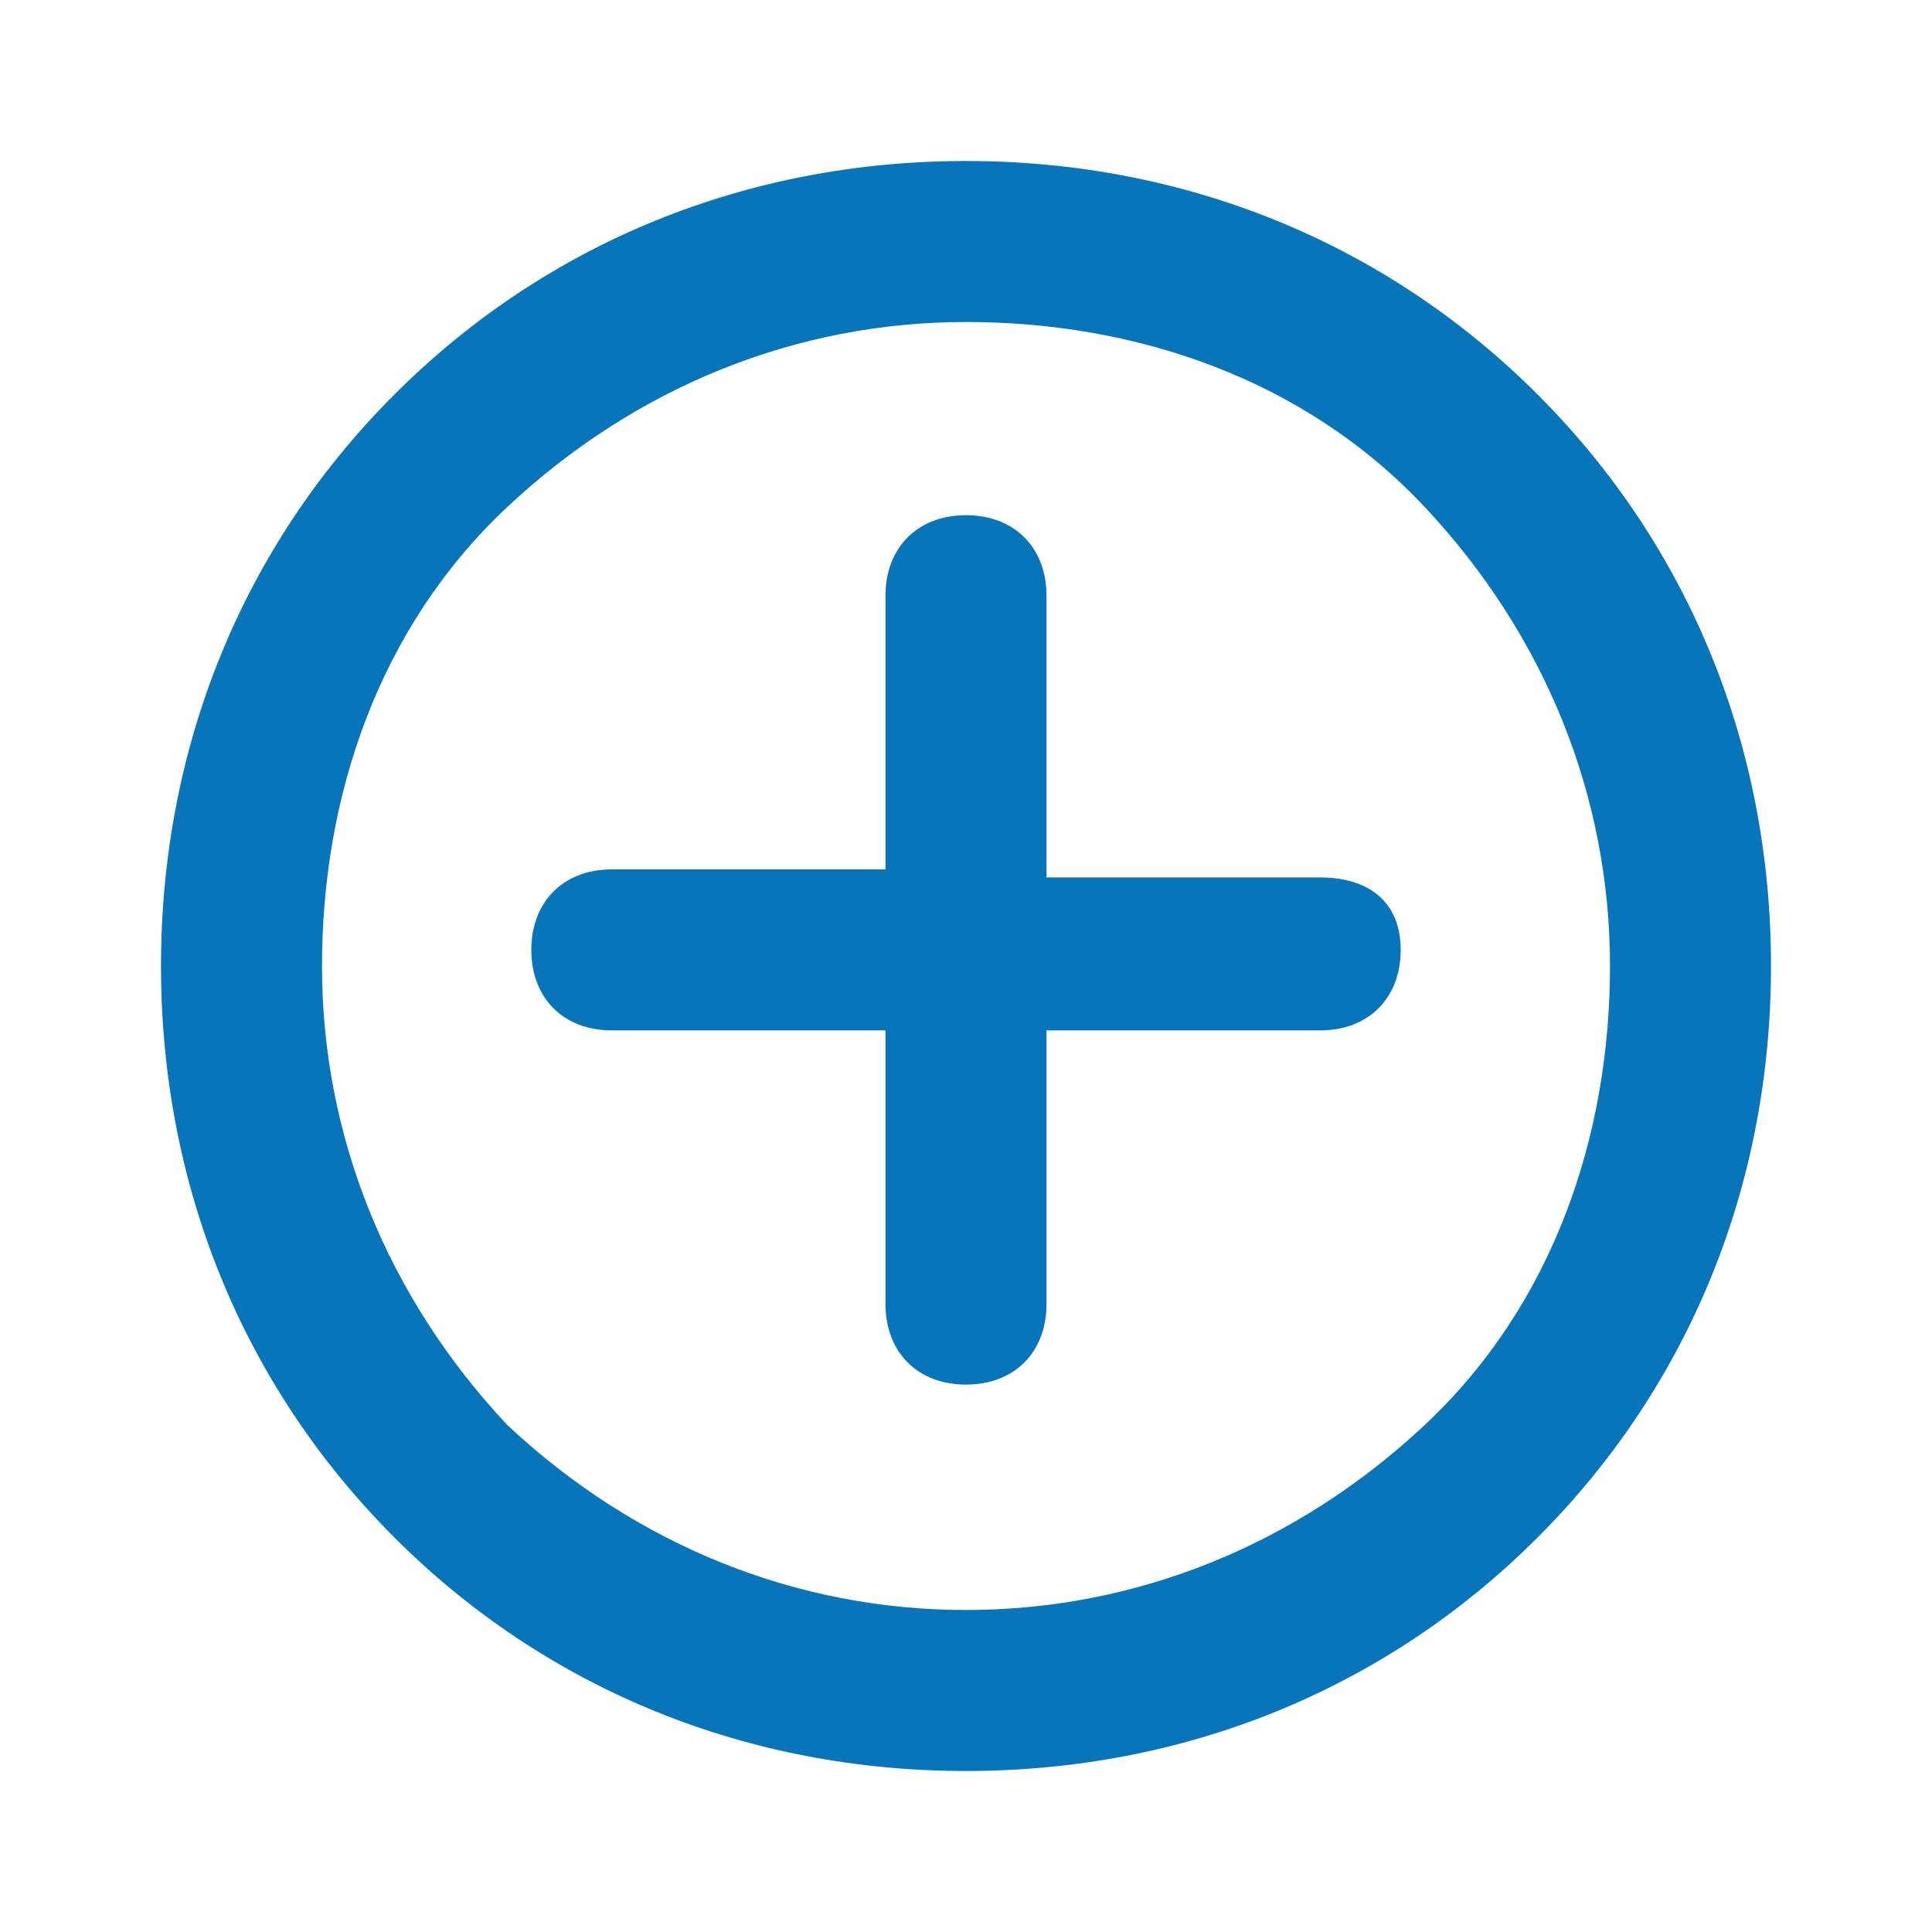
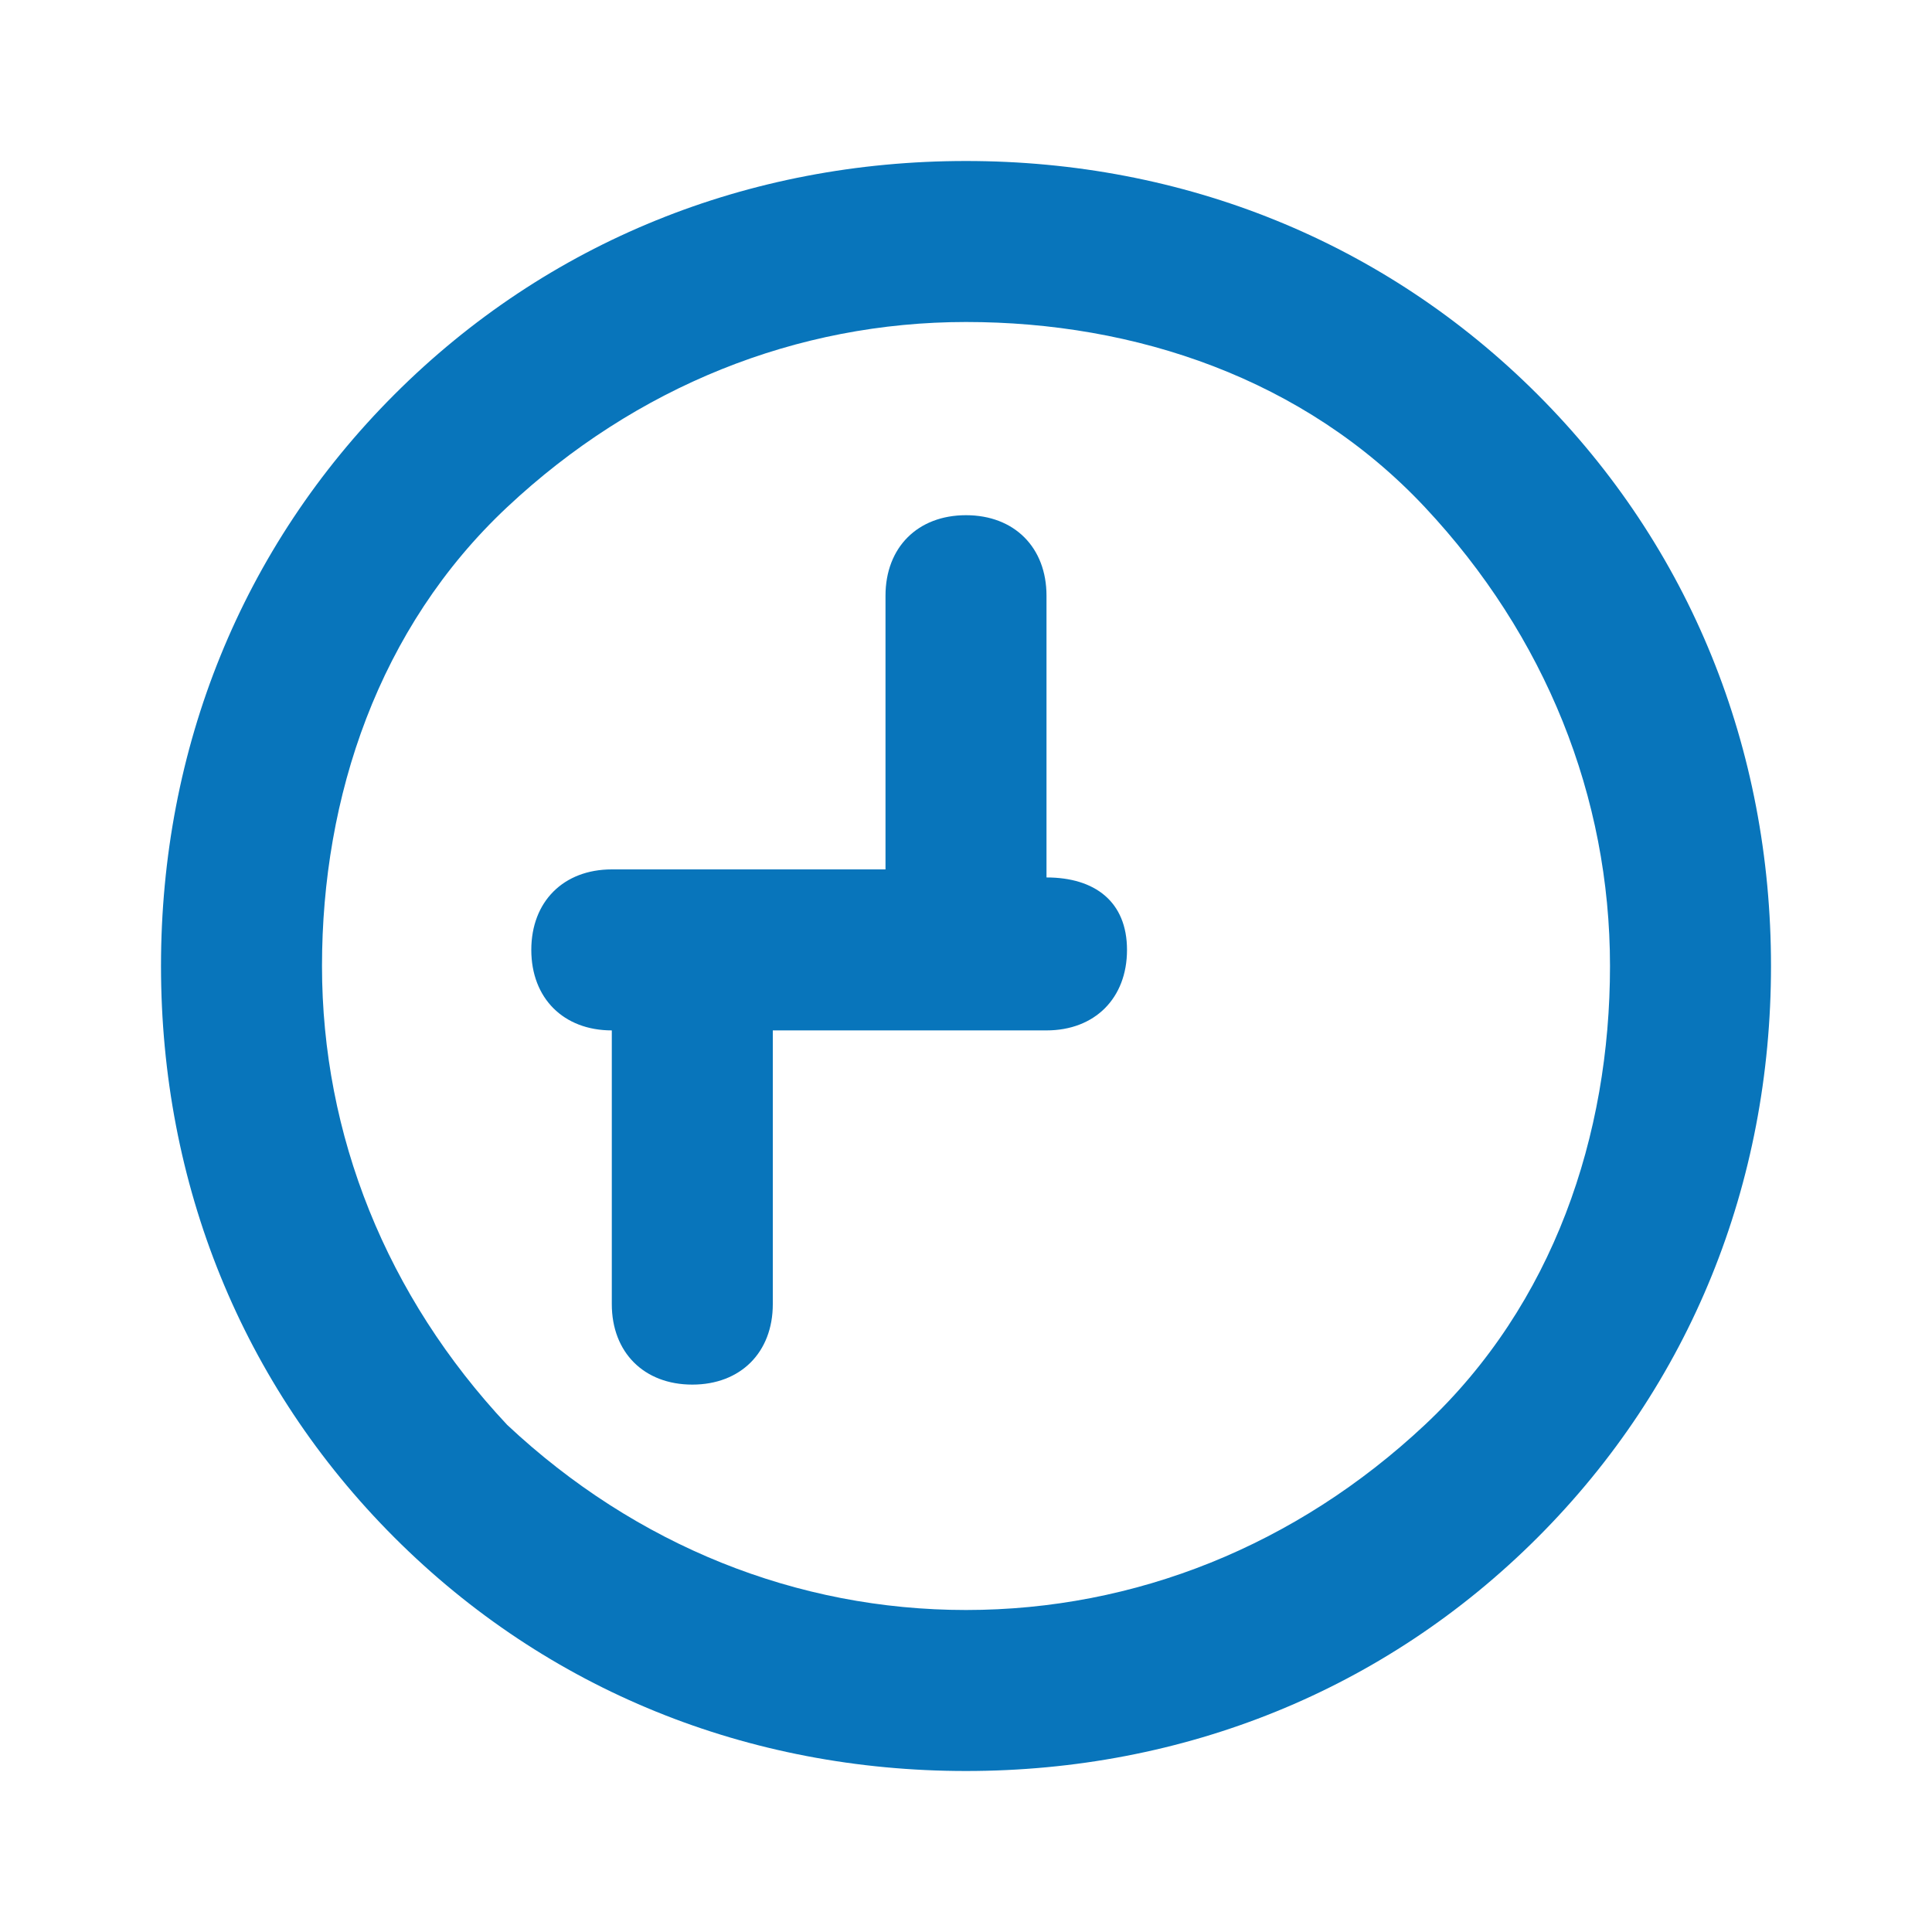
<svg xmlns="http://www.w3.org/2000/svg" view-box="0 0 24 24" enable-background="new 0 0 48 48" xml-space="preserve" height="24" width="24">
-   <path d="M12 22c-2.7 0-5.2-1-7.1-2.9C3 17.2 2 14.7 2 12s1-5.2 2.9-7.1C6.8 3 9.3 2 12 2s5.2 1 7.1 2.9C21 6.8 22 9.3 22 12s-1 5.2-2.9 7.1C17.2 21 14.7 22 12 22zm0-18c-2.1 0-4.1.8-5.7 2.3S4 9.9 4 12s.8 4.1 2.3 5.7C7.9 19.2 9.9 20 12 20s4.1-.8 5.7-2.3S20 14.1 20 12s-.8-4.1-2.3-5.7S14.1 4 12 4zm4.4 6.9H13V7.4c0-.6-.4-1-1-1s-1 .4-1 1v3.4H7.6c-.6 0-1 .4-1 1s.4 1 1 1H11v3.4c0 .6.4 1 1 1s1-.4 1-1v-3.4h3.4c.6 0 1-.4 1-1s-.4-.9-1-.9z" style="fill: #0875bb" />
+   <path d="M12 22c-2.7 0-5.2-1-7.1-2.9C3 17.2 2 14.7 2 12s1-5.2 2.9-7.1C6.8 3 9.3 2 12 2s5.2 1 7.1 2.9C21 6.8 22 9.3 22 12s-1 5.2-2.9 7.1C17.2 21 14.7 22 12 22zm0-18c-2.1 0-4.1.8-5.7 2.3S4 9.9 4 12s.8 4.1 2.3 5.7C7.9 19.2 9.9 20 12 20s4.1-.8 5.7-2.3S20 14.1 20 12s-.8-4.1-2.3-5.7S14.1 4 12 4zm4.4 6.9H13V7.4c0-.6-.4-1-1-1s-1 .4-1 1v3.4H7.6c-.6 0-1 .4-1 1s.4 1 1 1v3.4c0 .6.4 1 1 1s1-.4 1-1v-3.4h3.4c.6 0 1-.4 1-1s-.4-.9-1-.9z" style="fill: #0875bb" />
</svg>